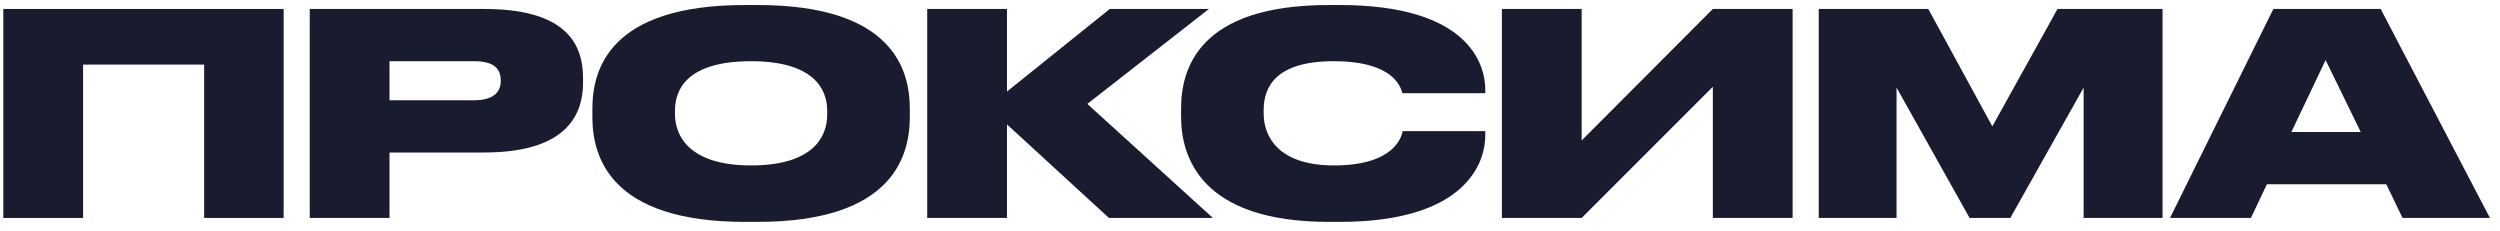
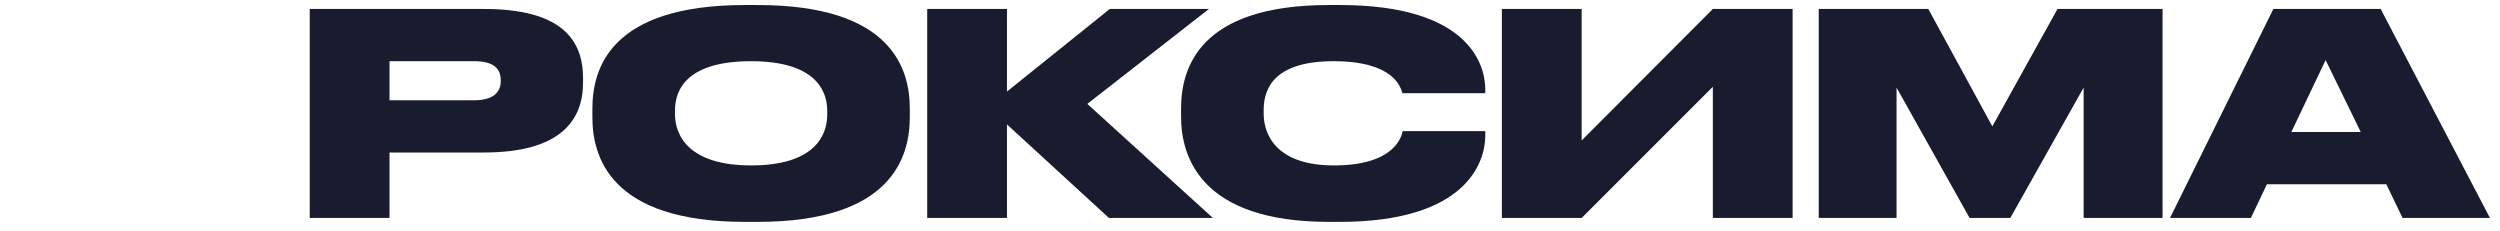
<svg xmlns="http://www.w3.org/2000/svg" width="195" height="18" viewBox="0 0 195 18" fill="none">
-   <path d="M0.258 17V0.699H22.124V17H15.924V5.037H6.48V17H0.258Z" fill="#191C2F" />
  <path d="M37.744 11.895H30.382V17H24.159V0.699H37.744C43.769 0.699 45.478 3.087 45.478 6.089V6.439C45.478 9.397 43.703 11.895 37.744 11.895ZM30.382 4.774V7.82H36.999C38.423 7.82 39.058 7.228 39.058 6.33V6.264C39.058 5.322 38.467 4.774 36.999 4.774H30.382Z" fill="#191C2F" />
  <path d="M58.104 0.392H59.09C69.606 0.392 70.965 5.41 70.965 8.477V9.134C70.965 12.18 69.628 17.307 59.09 17.307H58.104C47.543 17.307 46.206 12.18 46.206 9.134V8.477C46.206 5.41 47.543 0.392 58.104 0.392ZM64.523 8.937V8.63C64.523 6.899 63.406 4.774 58.586 4.774C53.678 4.774 52.648 6.899 52.648 8.63V8.893C52.648 10.602 53.765 12.903 58.586 12.903C63.406 12.903 64.523 10.69 64.523 8.937Z" fill="#191C2F" />
  <path d="M86.497 17L78.544 9.704V17H72.322V0.699H78.544V7.14L86.563 0.699H94.297L84.81 8.104L94.604 17H86.497Z" fill="#191C2F" />
  <path d="M104.503 17.307H103.648C93.635 17.307 92.124 12.202 92.124 9.112V8.477C92.124 5.366 93.482 0.392 103.648 0.392H104.503C114.406 0.392 115.852 4.884 115.852 6.987V7.272H109.389C109.257 6.834 108.753 4.774 104.021 4.774C99.529 4.774 98.565 6.768 98.565 8.586V8.849C98.565 10.602 99.661 12.903 104.043 12.903C108.841 12.903 109.323 10.602 109.411 10.23H115.852V10.58C115.852 12.706 114.318 17.307 104.503 17.307Z" fill="#191C2F" />
  <path d="M133.602 17V6.768L123.37 17H117.147V0.699H123.37V10.953L133.602 0.699H139.824V17H133.602Z" fill="#191C2F" />
  <path d="M141.862 17V0.699H150.407L155.402 9.857L160.486 0.699H168.68V17H162.523V6.834L156.805 17H153.628L147.931 6.834V17H141.862Z" fill="#191C2F" />
  <path d="M184.137 10.296L181.398 4.686L178.725 10.296H184.137ZM187.401 17L186.13 14.371H176.819L175.57 17H169.26L177.323 0.699H185.692L194.215 17H187.401Z" fill="#191C2F" />
</svg>